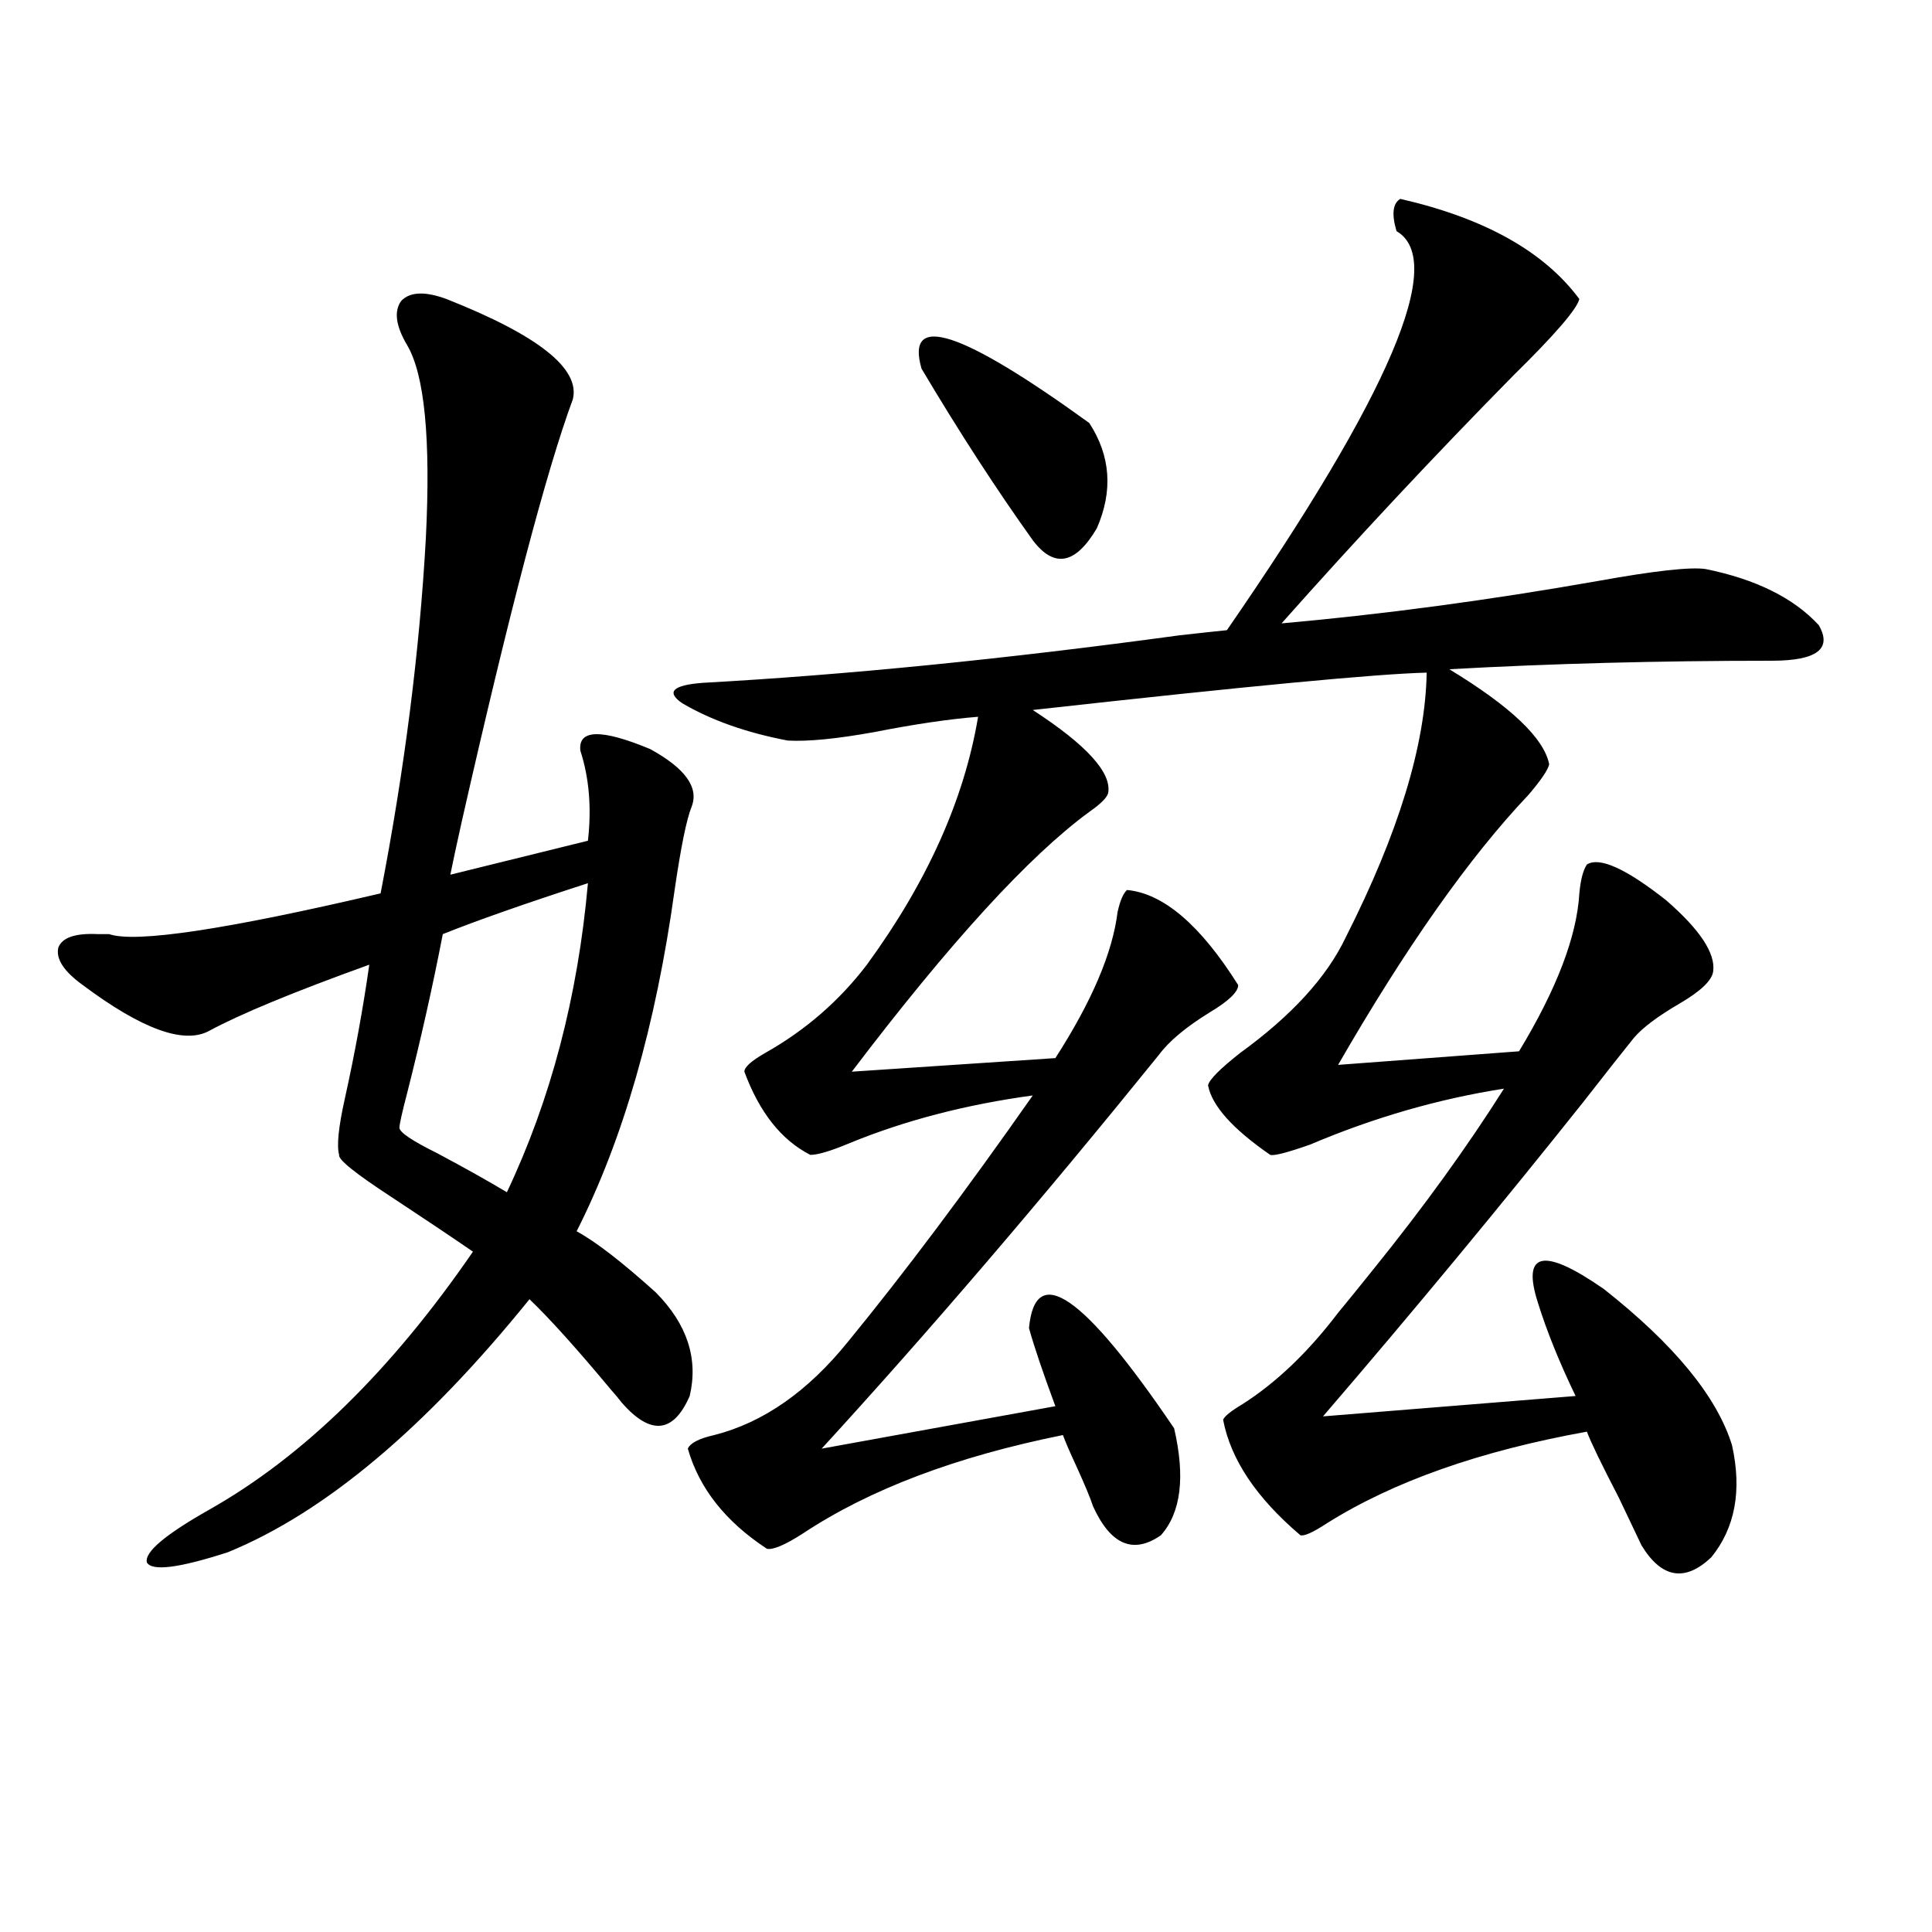
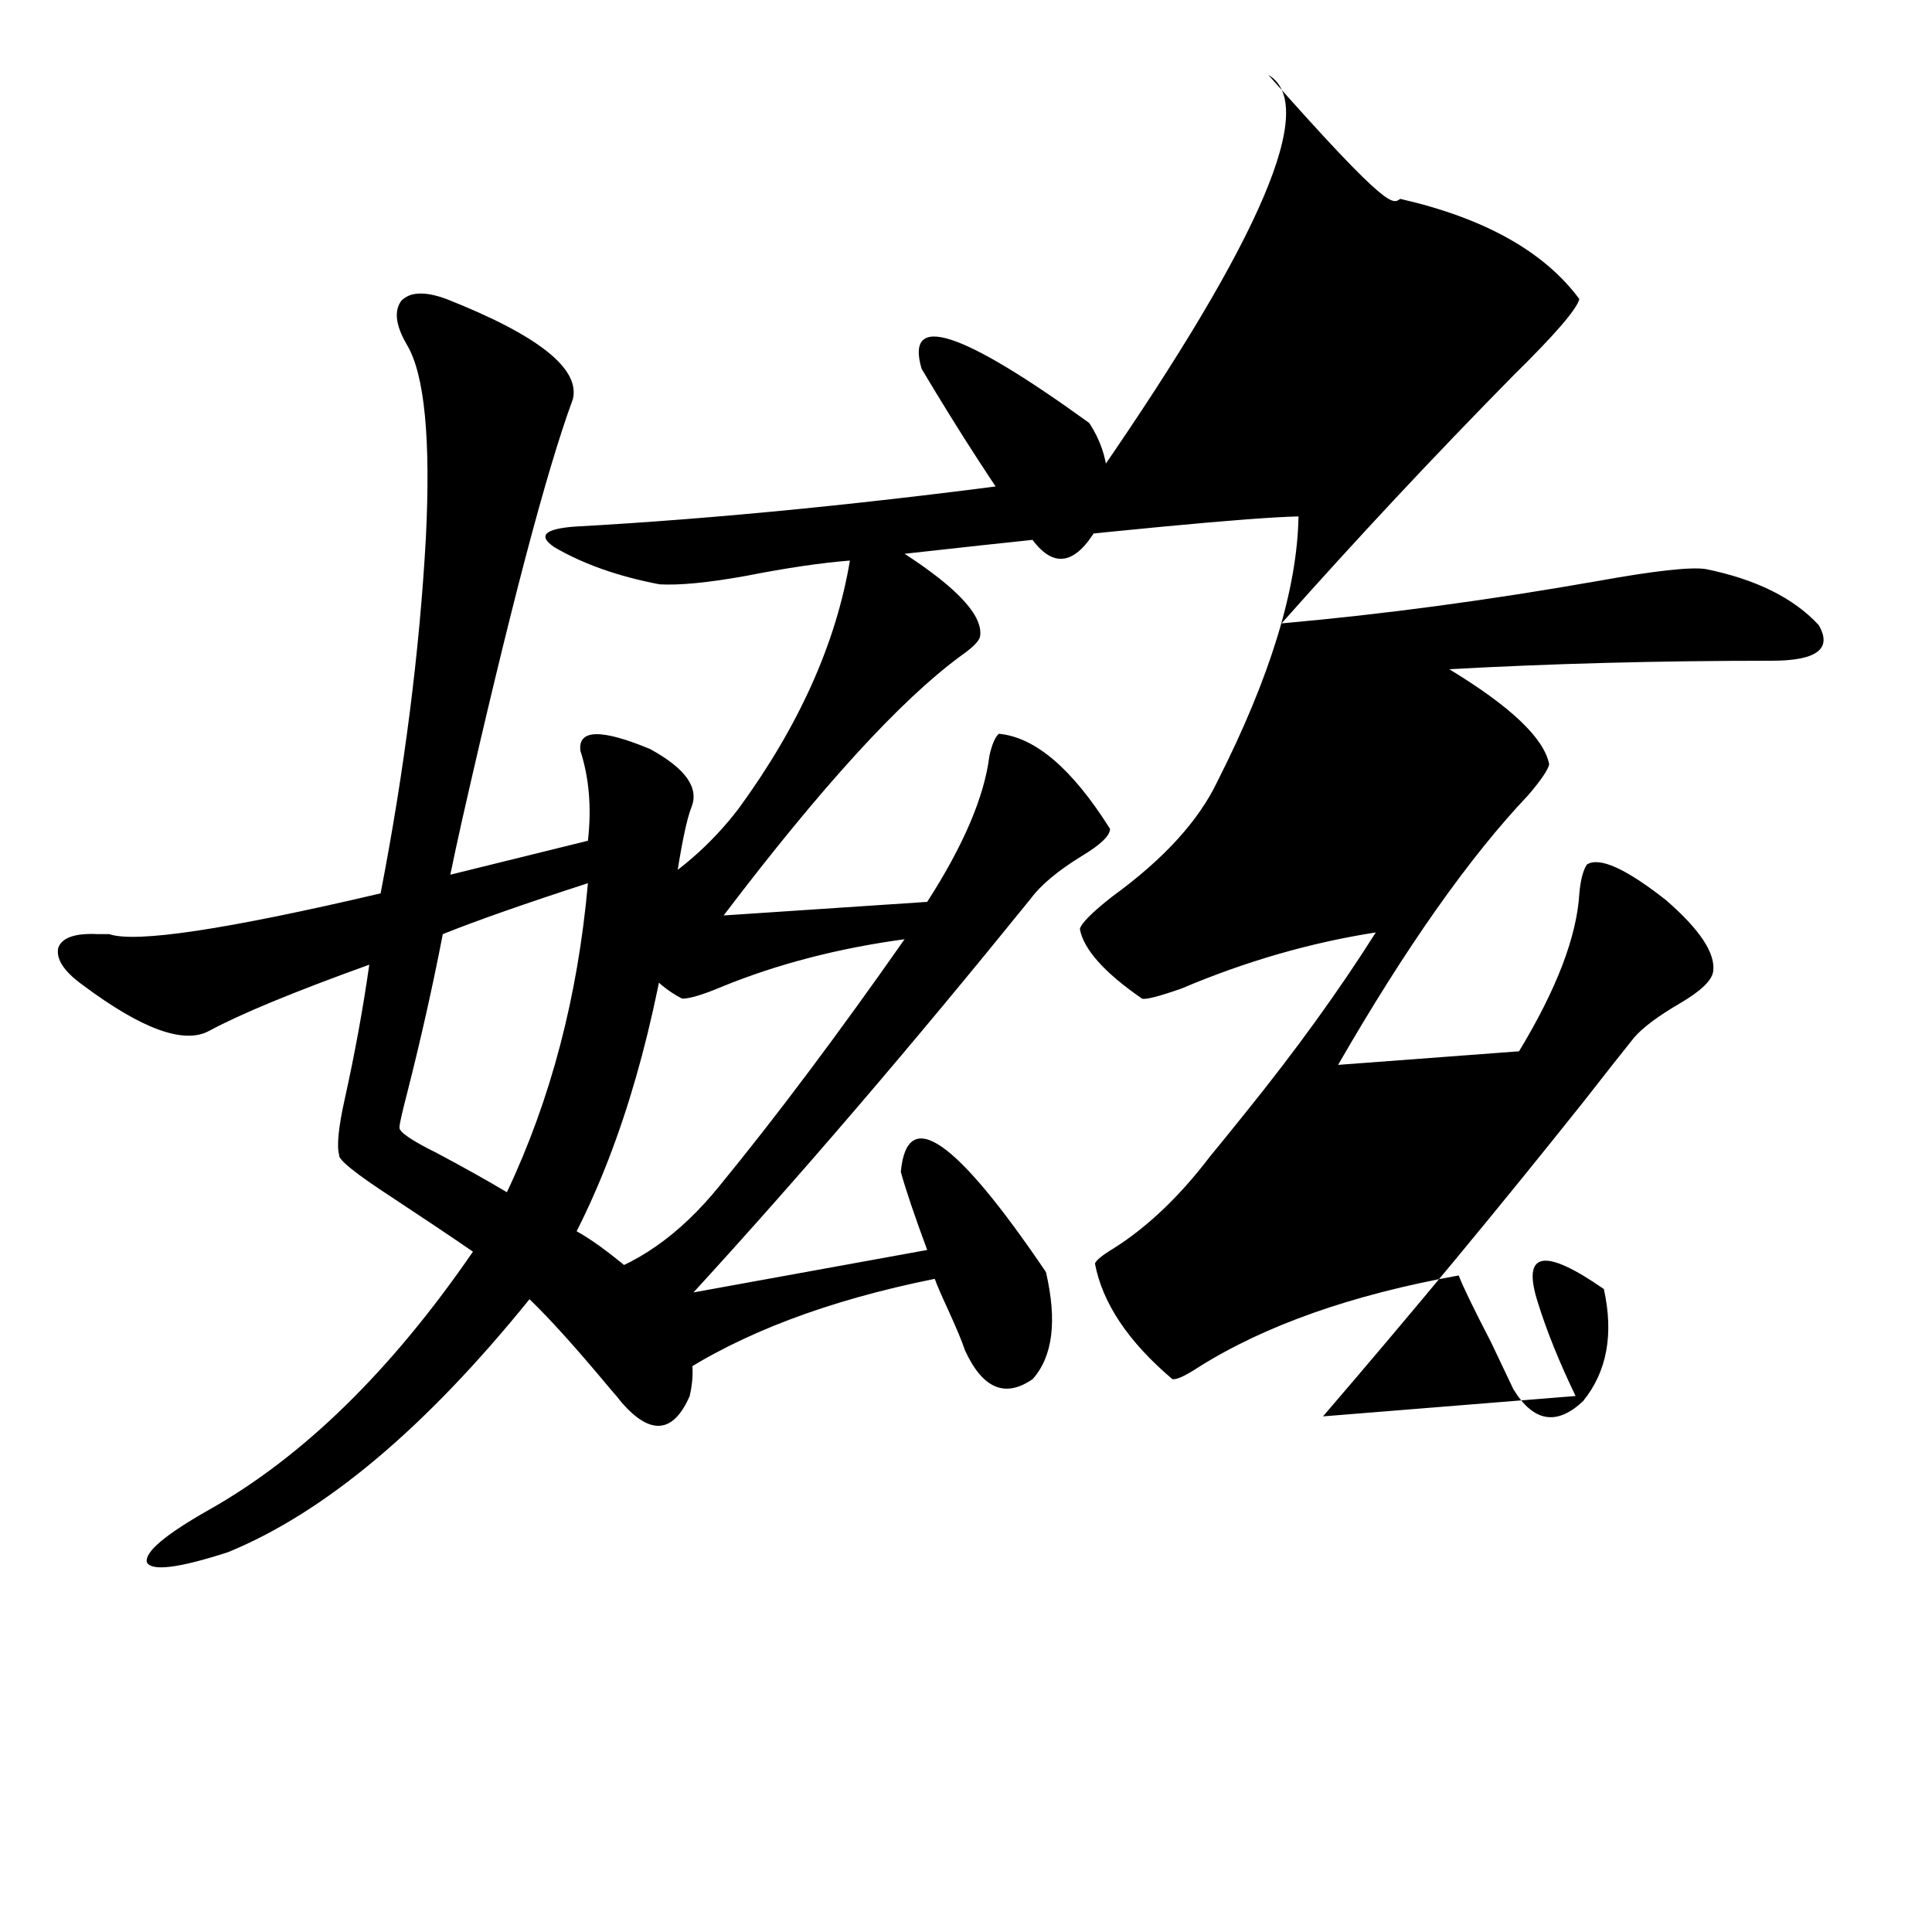
<svg xmlns="http://www.w3.org/2000/svg" version="1.1" id="图层_1" x="0px" y="0px" width="1000px" height="1000px" viewBox="0 0 1000 1000" enable-background="new 0 0 1000 1000" xml:space="preserve">
-   <path d="M231.141,154.793c47.469,18.759,69.267,36.035,65.364,51.855c-13.658,36.914-32.85,109.863-57.56,218.848  c-2.606,11.728-4.558,20.806-5.854,27.246l71.218-17.578c1.951-16.987,0.641-32.52-3.902-46.582  c-1.311-11.124,10.731-11.426,36.097-0.879c18.201,9.97,25.365,19.927,21.463,29.883c-2.606,6.454-5.533,20.806-8.78,43.066  c-9.756,70.313-26.676,129.199-50.73,176.66c9.756,5.273,23.414,15.82,40.975,31.641c16.25,16.411,22.104,34.277,17.561,53.613  c-8.46,19.336-20.167,20.517-35.121,3.516c-1.311-1.758-3.262-4.093-5.854-7.031c-17.561-21.094-31.554-36.612-41.95-46.582  c-53.992,66.797-106.019,110.454-156.094,130.957c-25.365,8.212-39.358,9.97-41.95,5.273c-1.311-5.273,9.421-14.351,32.194-27.246  c48.779-27.534,94.297-72.07,136.582-133.594c-11.066-7.608-25.045-16.987-41.95-28.125c-18.871-12.305-27.972-19.624-27.316-21.973  c-1.311-4.683-0.335-14.351,2.927-29.004c5.198-23.429,9.421-46.582,12.683-69.434c-39.023,14.063-66.675,25.488-82.925,34.277  c-13.018,7.031-34.801-0.879-65.364-23.73c-9.756-7.031-13.993-13.472-12.683-19.336c1.951-5.273,8.78-7.608,20.487-7.031  c1.296,0,3.247,0,5.854,0c13.658,4.696,60.486-2.335,140.484-21.094c12.348-63.858,20.152-125.093,23.414-183.691  c2.592-51.554-0.655-84.952-9.756-100.195c-5.854-9.956-6.829-17.578-2.927-22.852C212.27,150.989,220.074,150.7,231.141,154.793z   M304.31,457.137c-32.529,10.547-57.56,19.336-75.12,26.367c-5.213,26.958-11.387,54.492-18.536,82.617  c-2.606,9.97-3.902,15.82-3.902,17.578c0,2.349,6.494,6.743,19.512,13.184c14.299,7.622,26.341,14.364,36.097,20.215  C285.118,569.06,299.097,515.735,304.31,457.137z M724.787,102.938c43.566,9.97,74.465,27.246,92.681,51.855  c-1.311,5.273-12.683,18.457-34.146,39.551c-40.975,41.61-80.974,84.375-119.997,128.32c52.682-4.683,107.314-12.003,163.898-21.973  c29.268-5.273,47.804-7.319,55.608-6.152c26.006,5.273,45.518,14.941,58.535,29.004c7.149,12.305-0.976,18.457-24.39,18.457  c-58.535,0-114.144,1.47-166.825,4.395c31.859,19.336,49.1,35.747,51.706,49.219c-0.655,2.938-4.237,8.212-10.731,15.82  c-30.578,32.231-63.413,78.813-98.534,139.746l93.656-7.031c19.512-32.218,29.908-59.464,31.219-81.738  c0.641-7.031,1.951-12.003,3.902-14.941c6.494-4.093,20.152,2.06,40.975,18.457c17.561,15.243,25.686,27.548,24.39,36.914  c-0.655,4.696-6.509,10.259-17.561,16.699c-11.066,6.454-18.871,12.305-23.414,17.578c-5.213,6.454-13.993,17.578-26.341,33.398  c-42.926,53.915-87.803,108.105-134.631,162.598l130.729-10.547c-8.46-17.578-14.969-33.687-19.512-48.34  c-8.46-26.367,2.927-28.702,34.146-7.031c36.417,28.716,58.535,55.673,66.34,80.859c5.198,23.442,1.616,42.778-10.731,58.008  c-13.658,12.896-25.7,10.849-36.097-6.152c-1.951-4.093-5.854-12.305-11.707-24.609c-9.115-17.578-14.634-29.004-16.585-34.277  c-55.288,9.97-100.165,25.79-134.631,47.461c-7.164,4.696-11.707,6.743-13.658,6.152c-22.773-19.336-36.097-39.249-39.999-59.766  c0.641-1.758,3.902-4.395,9.756-7.91c17.561-11.124,34.146-26.944,49.755-47.461c3.902-4.683,10.076-12.305,18.536-22.852  c26.006-32.218,48.444-63.281,67.315-93.164c-33.825,5.273-67.315,14.941-100.485,29.004c-11.707,4.106-18.536,5.864-20.487,5.273  c-19.512-13.472-30.243-25.488-32.194-36.035c0.641-2.925,6.174-8.487,16.585-16.699c26.661-19.336,44.877-39.249,54.633-59.766  c27.316-53.901,41.295-99.604,41.95-137.109c-25.365,0.591-93.336,7.031-203.897,19.336c27.957,18.169,40.975,32.52,39.023,43.066  c-0.655,2.349-3.902,5.575-9.756,9.668c-31.219,22.852-72.193,67.676-122.924,134.473l105.363-7.031  c18.856-29.292,29.588-54.492,32.194-75.586c1.296-5.851,2.927-9.668,4.878-11.426c18.856,1.758,38.048,18.169,57.56,49.219  c0,3.516-4.878,8.212-14.634,14.063c-12.362,7.622-21.143,14.941-26.341,21.973c-61.142,75.586-119.356,143.563-174.63,203.906  l120.973-21.973c-6.509-17.578-11.066-31.05-13.658-40.43c3.247-34.565,28.292-17.276,75.12,51.855  c5.854,25.2,3.567,43.657-6.829,55.371c-14.313,9.97-26.021,4.985-35.121-14.941c-1.311-4.093-4.237-11.124-8.78-21.094  c-3.262-7.031-5.533-12.305-6.829-15.82c-55.288,11.138-100.165,28.125-134.631,50.977c-9.115,5.864-15.289,8.501-18.536,7.91  c-21.463-14.063-35.121-31.339-40.975-51.855c1.296-2.925,5.854-5.273,13.658-7.031c25.365-6.44,48.444-22.55,69.267-48.34  c29.268-35.733,61.127-78.223,95.607-127.441c-34.48,4.696-66.02,12.896-94.632,24.609c-9.756,4.106-16.585,6.152-20.487,6.152  c-14.969-7.608-26.341-21.973-34.146-43.066c0-2.335,3.567-5.562,10.731-9.668c20.808-11.714,38.368-26.944,52.682-45.703  c31.219-42.765,50.396-85.542,57.56-128.32c-14.969,1.181-32.85,3.817-53.657,7.91c-19.512,3.516-34.48,4.985-44.877,4.395  c-21.463-4.093-39.679-10.547-54.633-19.336c-8.46-5.851-4.878-9.366,10.731-10.547c74.145-4.093,156.414-12.305,246.823-24.609  c10.396-1.167,18.536-2.046,24.39-2.637c84.541-122.456,113.809-191.3,87.803-206.543  C720.229,110.848,720.885,105.286,724.787,102.938z M476.988,190.828c-8.46-29.292,20.487-19.913,86.827,28.125  c11.052,17.001,12.348,35.156,3.902,54.492c-11.066,18.759-22.118,20.806-33.17,6.152C515.677,253.23,496.5,223.649,476.988,190.828  z" />
+   <path d="M231.141,154.793c47.469,18.759,69.267,36.035,65.364,51.855c-13.658,36.914-32.85,109.863-57.56,218.848  c-2.606,11.728-4.558,20.806-5.854,27.246l71.218-17.578c1.951-16.987,0.641-32.52-3.902-46.582  c-1.311-11.124,10.731-11.426,36.097-0.879c18.201,9.97,25.365,19.927,21.463,29.883c-2.606,6.454-5.533,20.806-8.78,43.066  c-9.756,70.313-26.676,129.199-50.73,176.66c9.756,5.273,23.414,15.82,40.975,31.641c16.25,16.411,22.104,34.277,17.561,53.613  c-8.46,19.336-20.167,20.517-35.121,3.516c-1.311-1.758-3.262-4.093-5.854-7.031c-17.561-21.094-31.554-36.612-41.95-46.582  c-53.992,66.797-106.019,110.454-156.094,130.957c-25.365,8.212-39.358,9.97-41.95,5.273c-1.311-5.273,9.421-14.351,32.194-27.246  c48.779-27.534,94.297-72.07,136.582-133.594c-11.066-7.608-25.045-16.987-41.95-28.125c-18.871-12.305-27.972-19.624-27.316-21.973  c-1.311-4.683-0.335-14.351,2.927-29.004c5.198-23.429,9.421-46.582,12.683-69.434c-39.023,14.063-66.675,25.488-82.925,34.277  c-13.018,7.031-34.801-0.879-65.364-23.73c-9.756-7.031-13.993-13.472-12.683-19.336c1.951-5.273,8.78-7.608,20.487-7.031  c1.296,0,3.247,0,5.854,0c13.658,4.696,60.486-2.335,140.484-21.094c12.348-63.858,20.152-125.093,23.414-183.691  c2.592-51.554-0.655-84.952-9.756-100.195c-5.854-9.956-6.829-17.578-2.927-22.852C212.27,150.989,220.074,150.7,231.141,154.793z   M304.31,457.137c-32.529,10.547-57.56,19.336-75.12,26.367c-5.213,26.958-11.387,54.492-18.536,82.617  c-2.606,9.97-3.902,15.82-3.902,17.578c0,2.349,6.494,6.743,19.512,13.184c14.299,7.622,26.341,14.364,36.097,20.215  C285.118,569.06,299.097,515.735,304.31,457.137z M724.787,102.938c43.566,9.97,74.465,27.246,92.681,51.855  c-1.311,5.273-12.683,18.457-34.146,39.551c-40.975,41.61-80.974,84.375-119.997,128.32c52.682-4.683,107.314-12.003,163.898-21.973  c29.268-5.273,47.804-7.319,55.608-6.152c26.006,5.273,45.518,14.941,58.535,29.004c7.149,12.305-0.976,18.457-24.39,18.457  c-58.535,0-114.144,1.47-166.825,4.395c31.859,19.336,49.1,35.747,51.706,49.219c-0.655,2.938-4.237,8.212-10.731,15.82  c-30.578,32.231-63.413,78.813-98.534,139.746l93.656-7.031c19.512-32.218,29.908-59.464,31.219-81.738  c0.641-7.031,1.951-12.003,3.902-14.941c6.494-4.093,20.152,2.06,40.975,18.457c17.561,15.243,25.686,27.548,24.39,36.914  c-0.655,4.696-6.509,10.259-17.561,16.699c-11.066,6.454-18.871,12.305-23.414,17.578c-5.213,6.454-13.993,17.578-26.341,33.398  c-42.926,53.915-87.803,108.105-134.631,162.598l130.729-10.547c-8.46-17.578-14.969-33.687-19.512-48.34  c-8.46-26.367,2.927-28.702,34.146-7.031c5.198,23.442,1.616,42.778-10.731,58.008  c-13.658,12.896-25.7,10.849-36.097-6.152c-1.951-4.093-5.854-12.305-11.707-24.609c-9.115-17.578-14.634-29.004-16.585-34.277  c-55.288,9.97-100.165,25.79-134.631,47.461c-7.164,4.696-11.707,6.743-13.658,6.152c-22.773-19.336-36.097-39.249-39.999-59.766  c0.641-1.758,3.902-4.395,9.756-7.91c17.561-11.124,34.146-26.944,49.755-47.461c3.902-4.683,10.076-12.305,18.536-22.852  c26.006-32.218,48.444-63.281,67.315-93.164c-33.825,5.273-67.315,14.941-100.485,29.004c-11.707,4.106-18.536,5.864-20.487,5.273  c-19.512-13.472-30.243-25.488-32.194-36.035c0.641-2.925,6.174-8.487,16.585-16.699c26.661-19.336,44.877-39.249,54.633-59.766  c27.316-53.901,41.295-99.604,41.95-137.109c-25.365,0.591-93.336,7.031-203.897,19.336c27.957,18.169,40.975,32.52,39.023,43.066  c-0.655,2.349-3.902,5.575-9.756,9.668c-31.219,22.852-72.193,67.676-122.924,134.473l105.363-7.031  c18.856-29.292,29.588-54.492,32.194-75.586c1.296-5.851,2.927-9.668,4.878-11.426c18.856,1.758,38.048,18.169,57.56,49.219  c0,3.516-4.878,8.212-14.634,14.063c-12.362,7.622-21.143,14.941-26.341,21.973c-61.142,75.586-119.356,143.563-174.63,203.906  l120.973-21.973c-6.509-17.578-11.066-31.05-13.658-40.43c3.247-34.565,28.292-17.276,75.12,51.855  c5.854,25.2,3.567,43.657-6.829,55.371c-14.313,9.97-26.021,4.985-35.121-14.941c-1.311-4.093-4.237-11.124-8.78-21.094  c-3.262-7.031-5.533-12.305-6.829-15.82c-55.288,11.138-100.165,28.125-134.631,50.977c-9.115,5.864-15.289,8.501-18.536,7.91  c-21.463-14.063-35.121-31.339-40.975-51.855c1.296-2.925,5.854-5.273,13.658-7.031c25.365-6.44,48.444-22.55,69.267-48.34  c29.268-35.733,61.127-78.223,95.607-127.441c-34.48,4.696-66.02,12.896-94.632,24.609c-9.756,4.106-16.585,6.152-20.487,6.152  c-14.969-7.608-26.341-21.973-34.146-43.066c0-2.335,3.567-5.562,10.731-9.668c20.808-11.714,38.368-26.944,52.682-45.703  c31.219-42.765,50.396-85.542,57.56-128.32c-14.969,1.181-32.85,3.817-53.657,7.91c-19.512,3.516-34.48,4.985-44.877,4.395  c-21.463-4.093-39.679-10.547-54.633-19.336c-8.46-5.851-4.878-9.366,10.731-10.547c74.145-4.093,156.414-12.305,246.823-24.609  c10.396-1.167,18.536-2.046,24.39-2.637c84.541-122.456,113.809-191.3,87.803-206.543  C720.229,110.848,720.885,105.286,724.787,102.938z M476.988,190.828c-8.46-29.292,20.487-19.913,86.827,28.125  c11.052,17.001,12.348,35.156,3.902,54.492c-11.066,18.759-22.118,20.806-33.17,6.152C515.677,253.23,496.5,223.649,476.988,190.828  z" />
</svg>